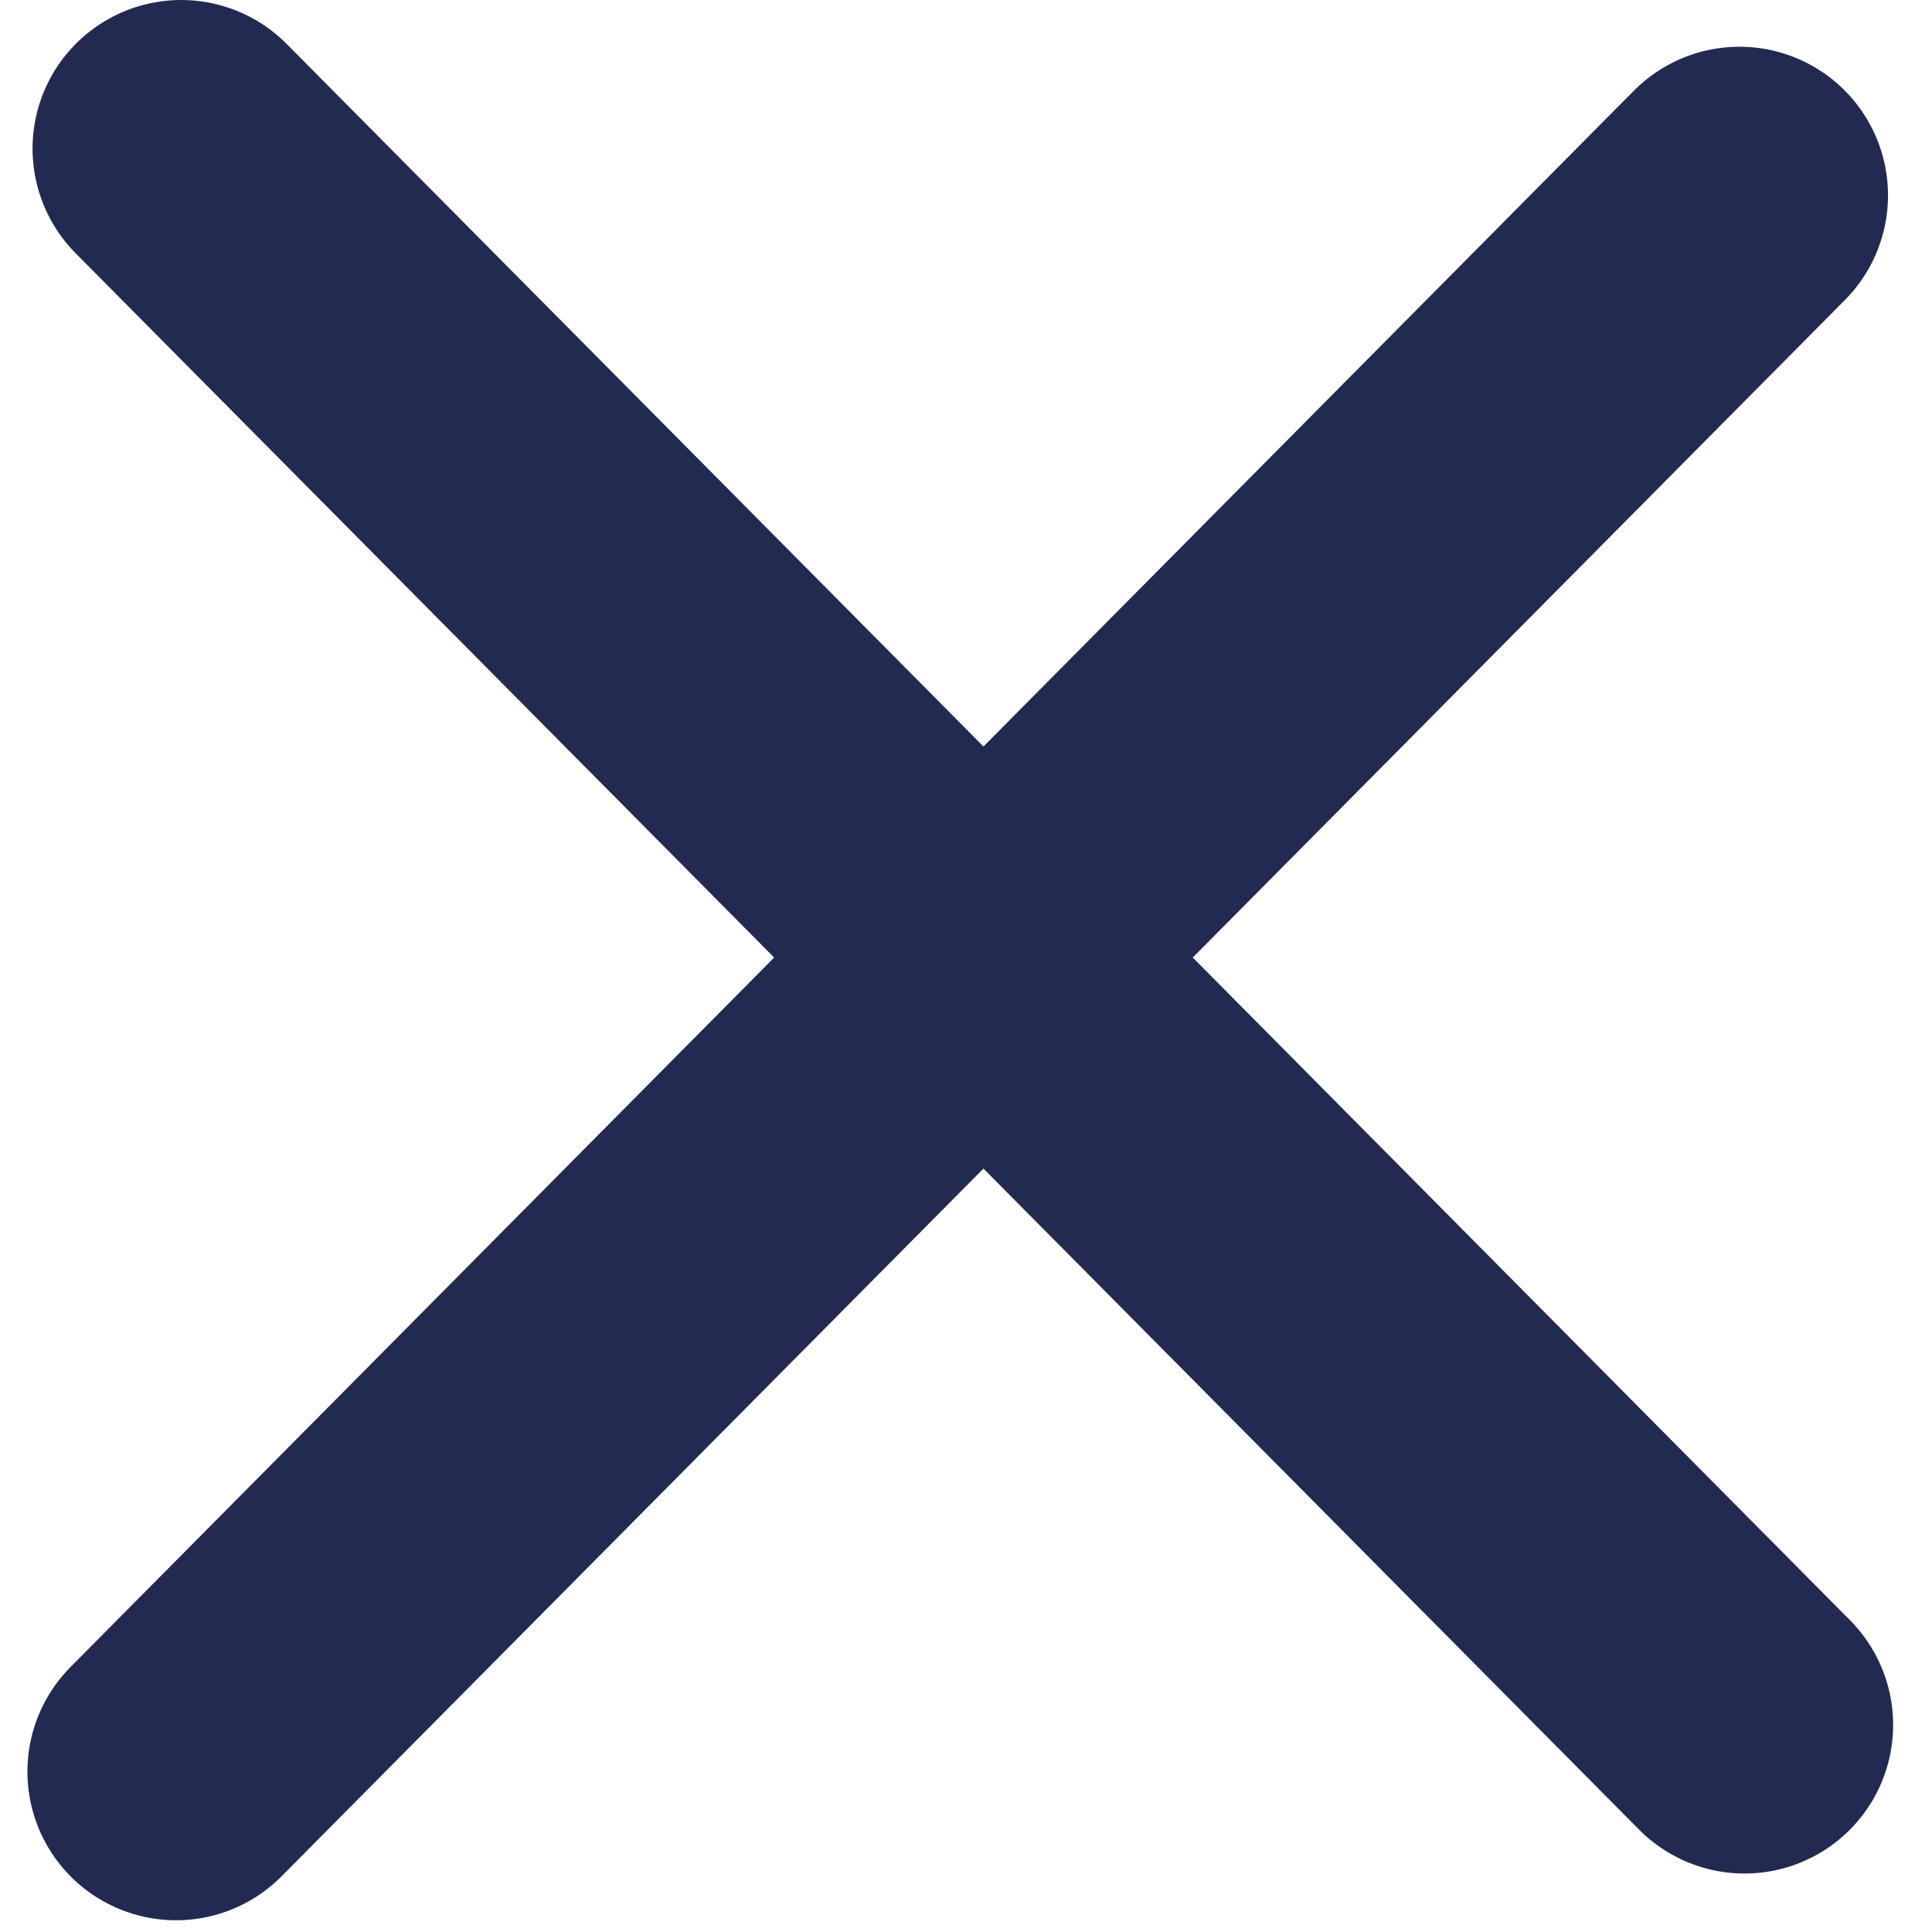
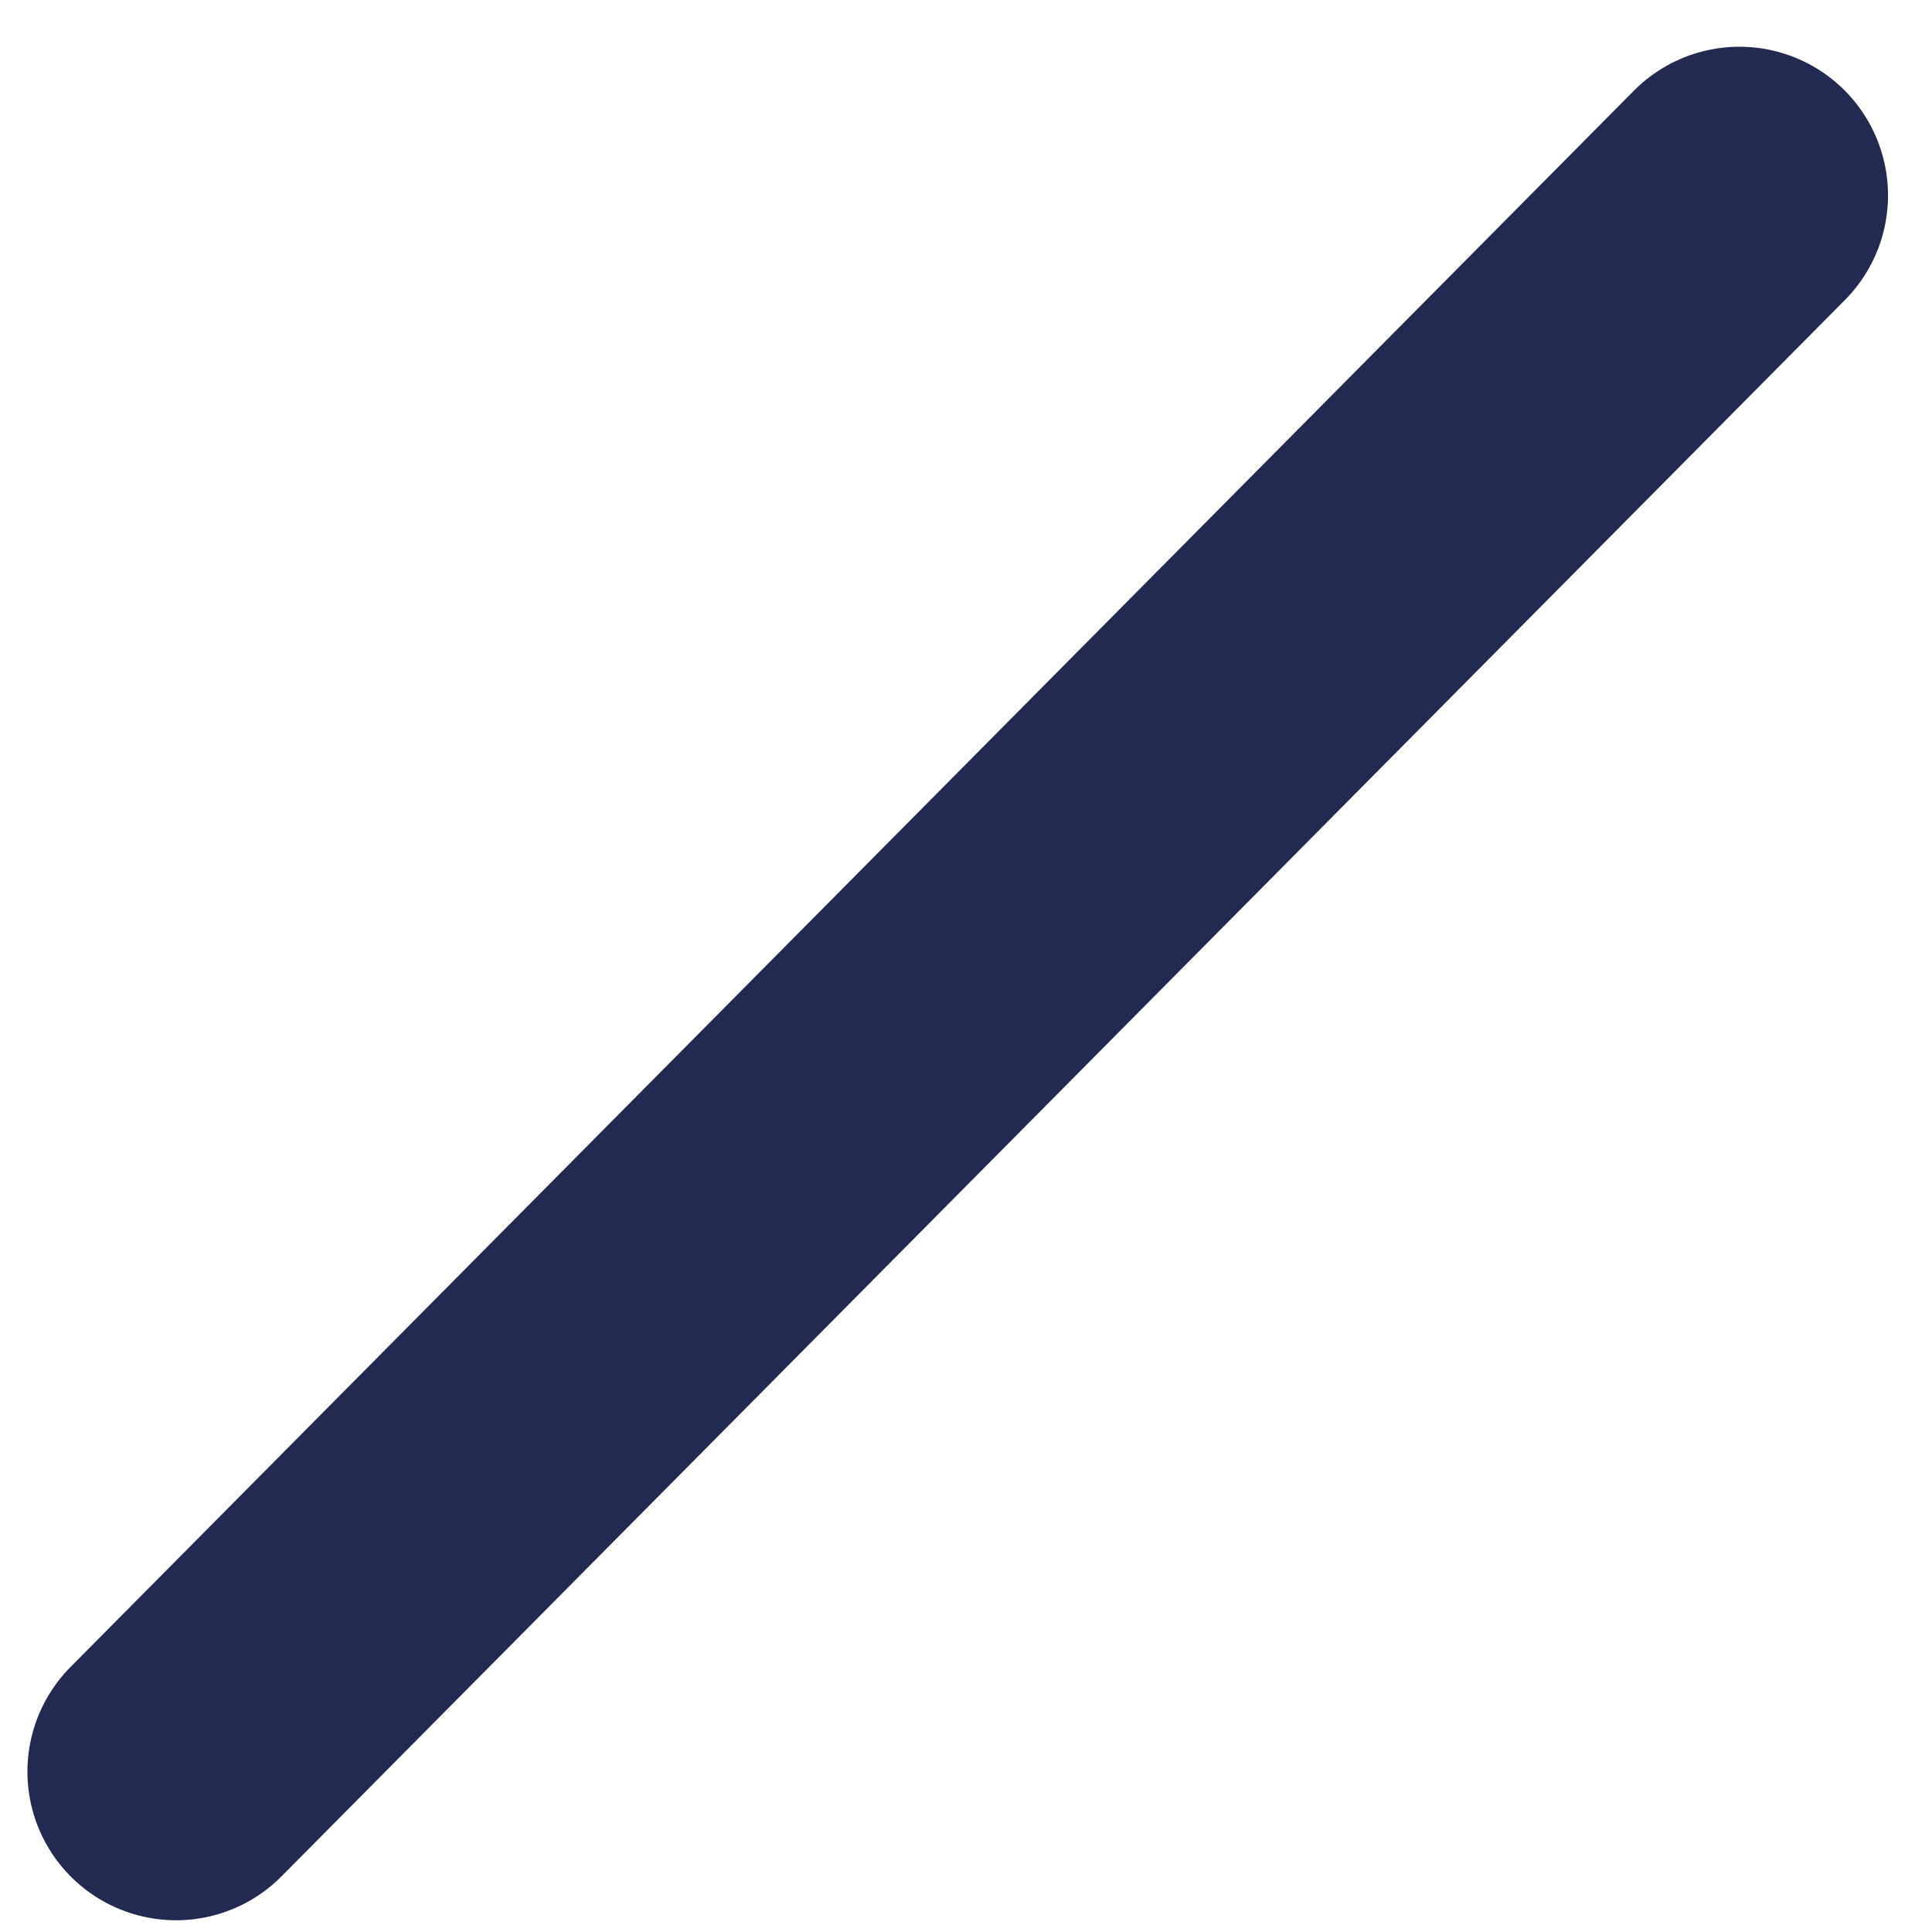
<svg xmlns="http://www.w3.org/2000/svg" width="26" height="26" viewBox="0 0 26 26" fill="none">
-   <path d="M2.438 2L23.477 23.213" stroke="#232A52" stroke-width="4" stroke-linecap="round" />
  <path d="M2.369 23.842L23.408 2.629" stroke="#232A52" stroke-width="4" stroke-linecap="round" />
</svg>